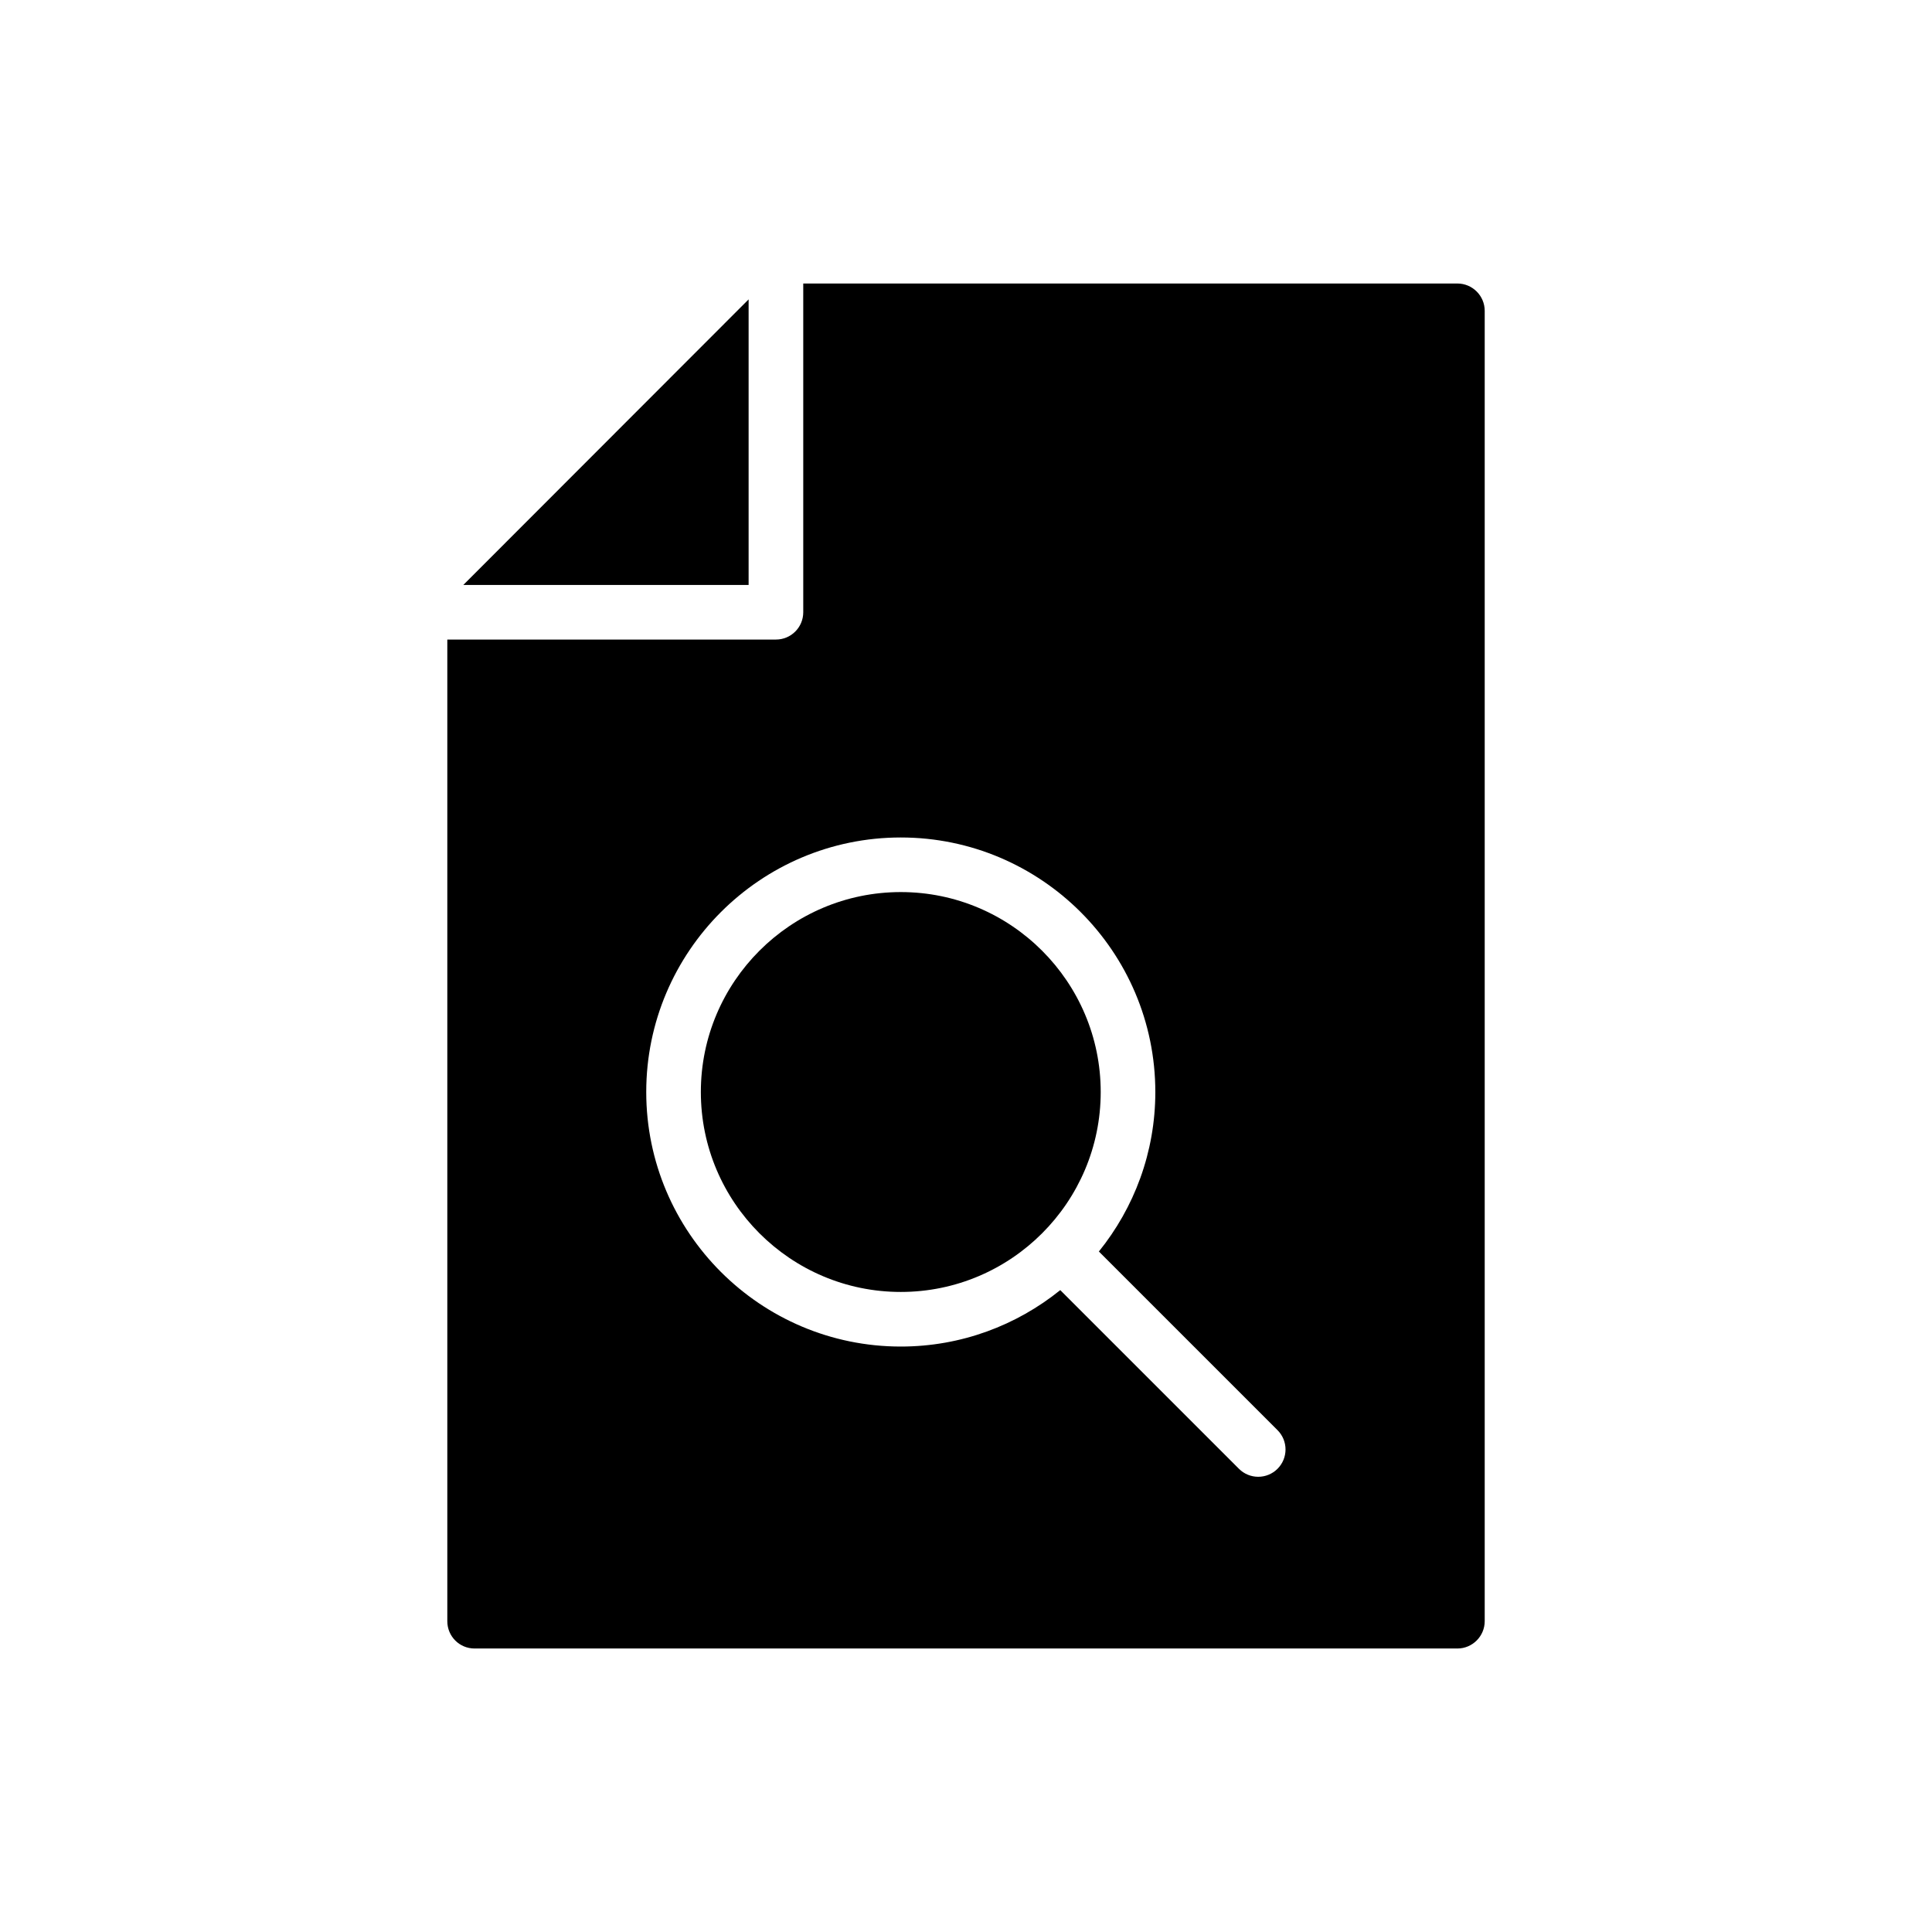
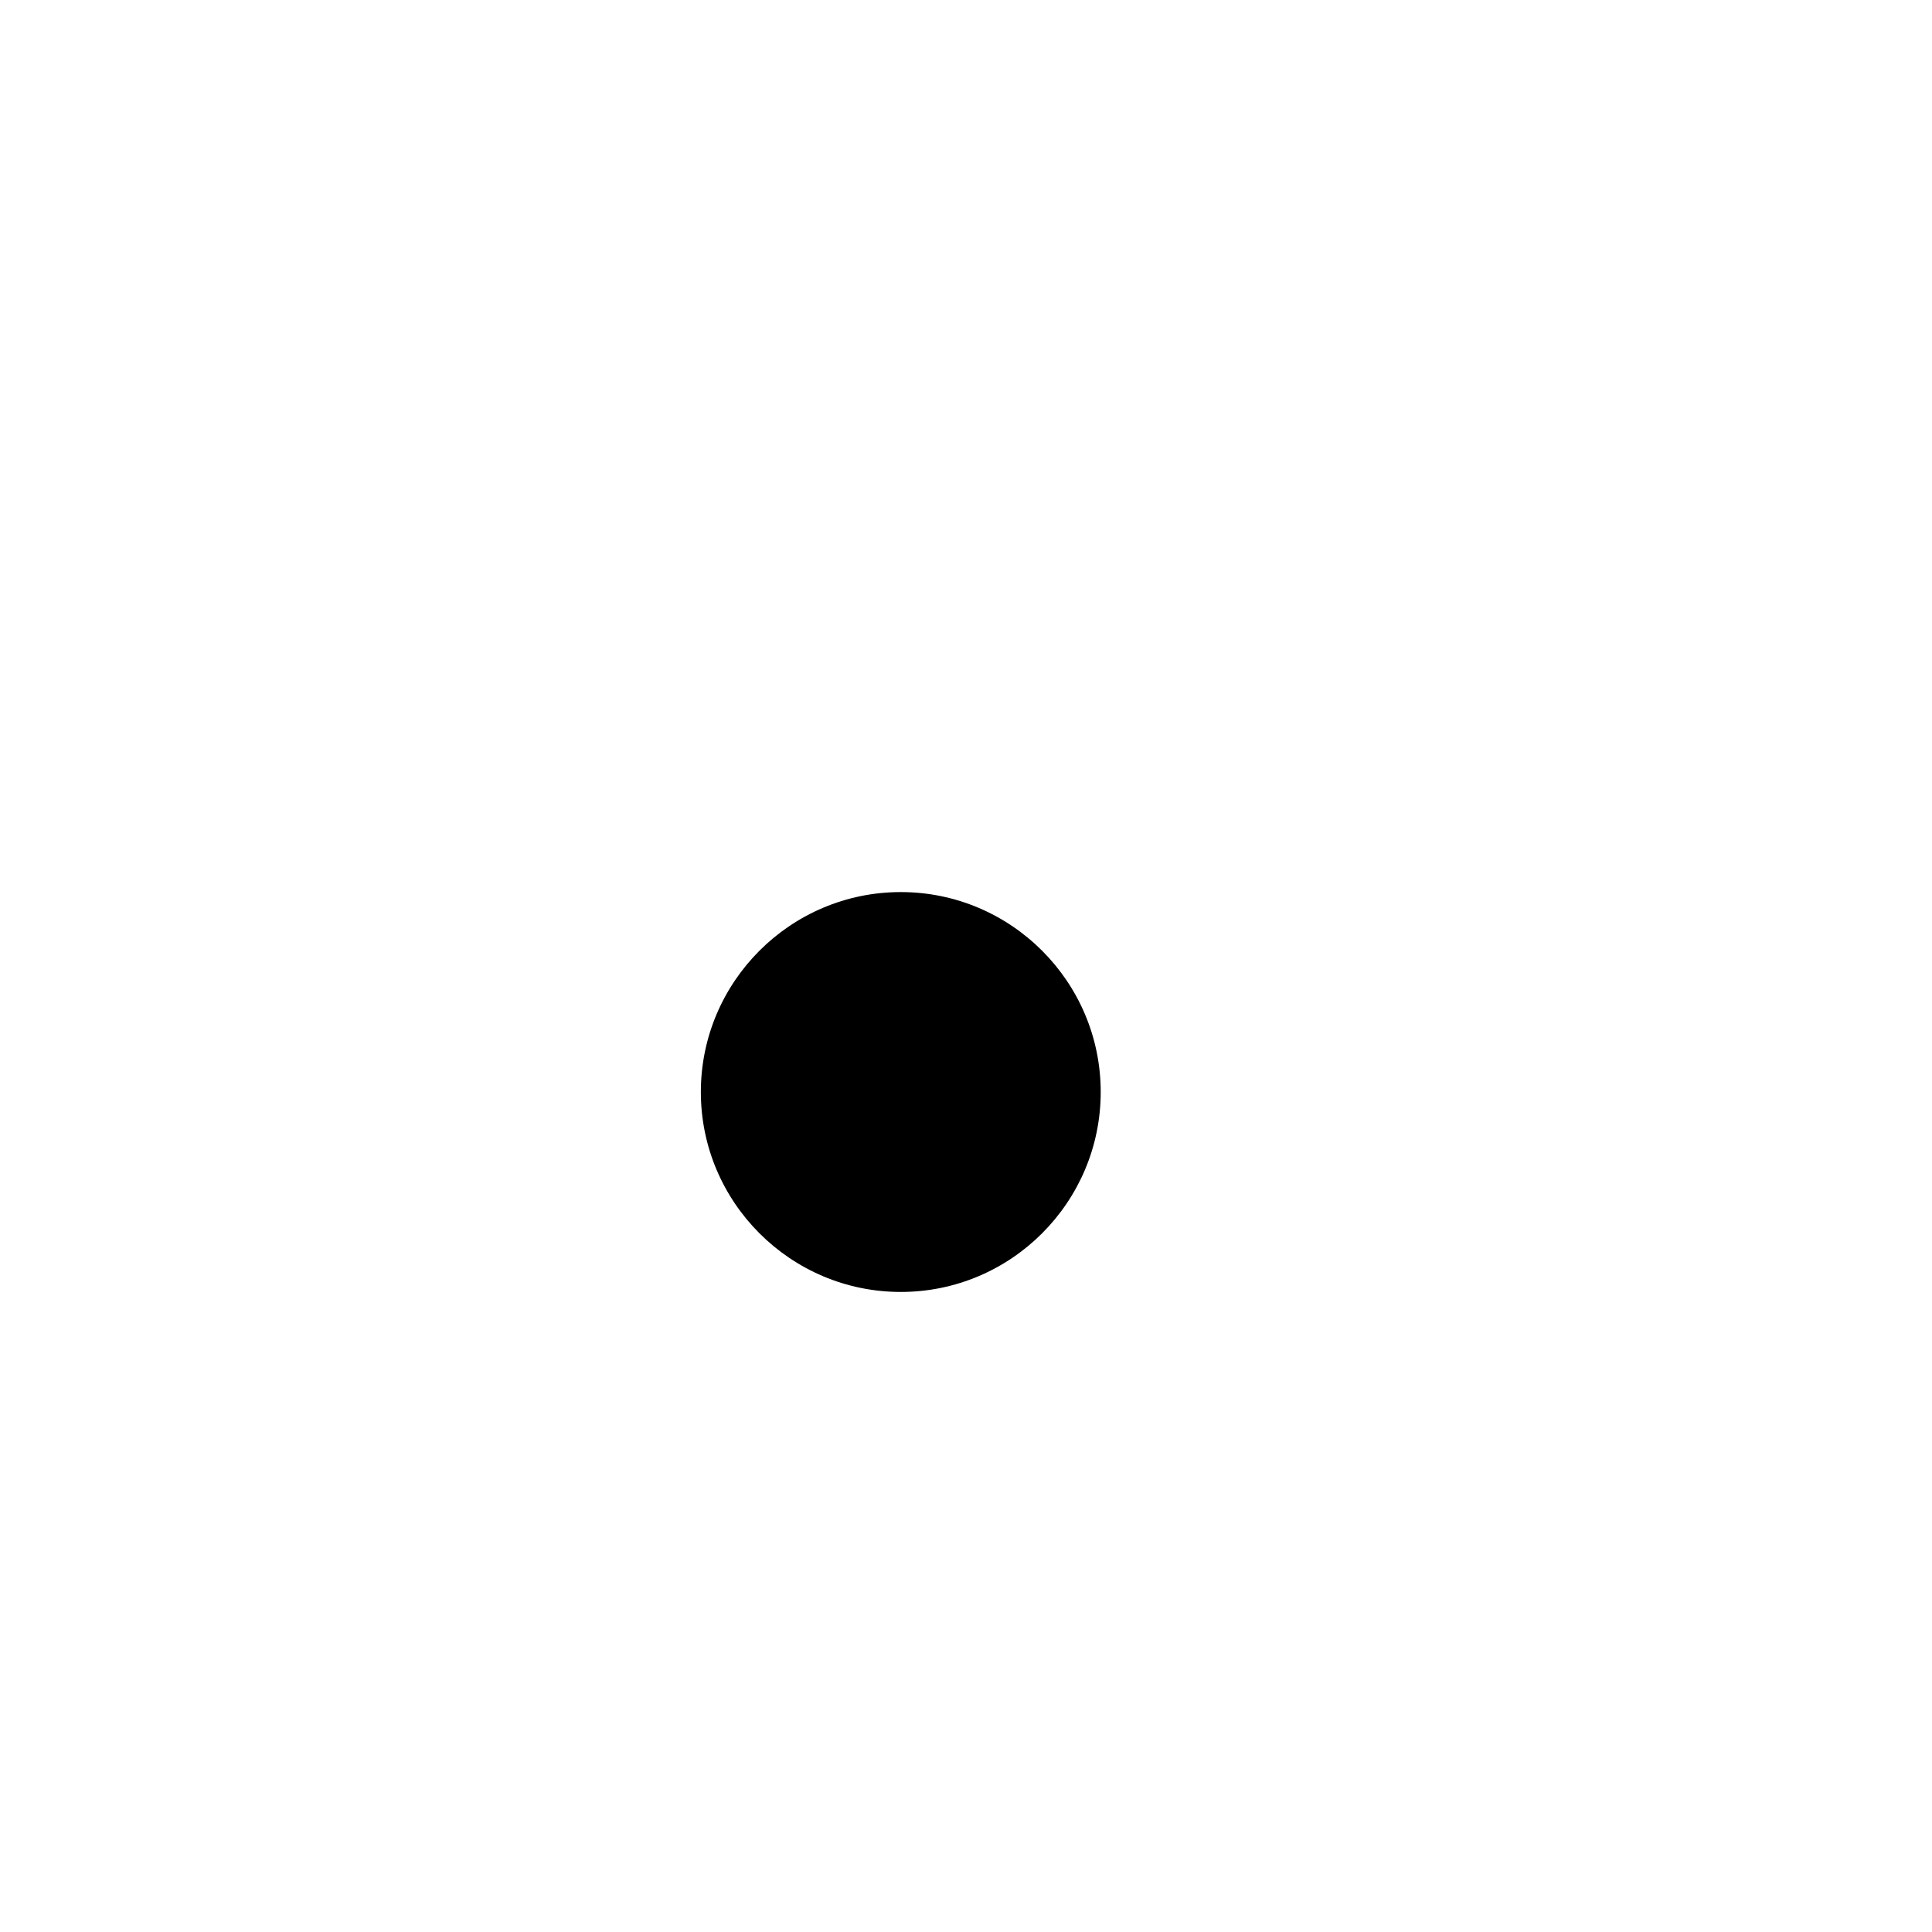
<svg xmlns="http://www.w3.org/2000/svg" fill="#000000" width="800px" height="800px" version="1.1" viewBox="144 144 512 512">
  <g>
-     <path d="m342.39 223.34-75.605 75.676h75.605z" />
    <path d="m382.72 486.38c29.215 0 52.98-23.77 52.98-52.988 0-29.215-23.77-52.984-52.98-52.984-29.223 0-52.988 23.77-52.988 52.984 0 29.219 23.766 52.988 52.988 52.988z" />
-     <path d="m269.77 580.87h260.46c3.981 0 7.234-3.258 7.234-7.234v-347.27c0-3.981-3.254-7.234-7.234-7.234h-173.36v87.121c0 3.996-3.234 7.234-7.234 7.234h-87.094v260.15c0 3.977 3.184 7.234 7.234 7.234zm112.95-214.93c37.191 0 67.453 30.262 67.453 67.457 0 15.996-5.621 30.691-14.961 42.266l47.348 47.348c2.824 2.824 2.824 7.402 0 10.23-1.414 1.414-3.266 2.121-5.117 2.121-1.852 0-3.703-0.707-5.117-2.121l-47.348-47.348c-11.574 9.336-26.266 14.957-42.258 14.957-37.199 0-67.461-30.262-67.461-67.457 0.004-37.191 30.262-67.453 67.461-67.453z" />
  </g>
</svg>